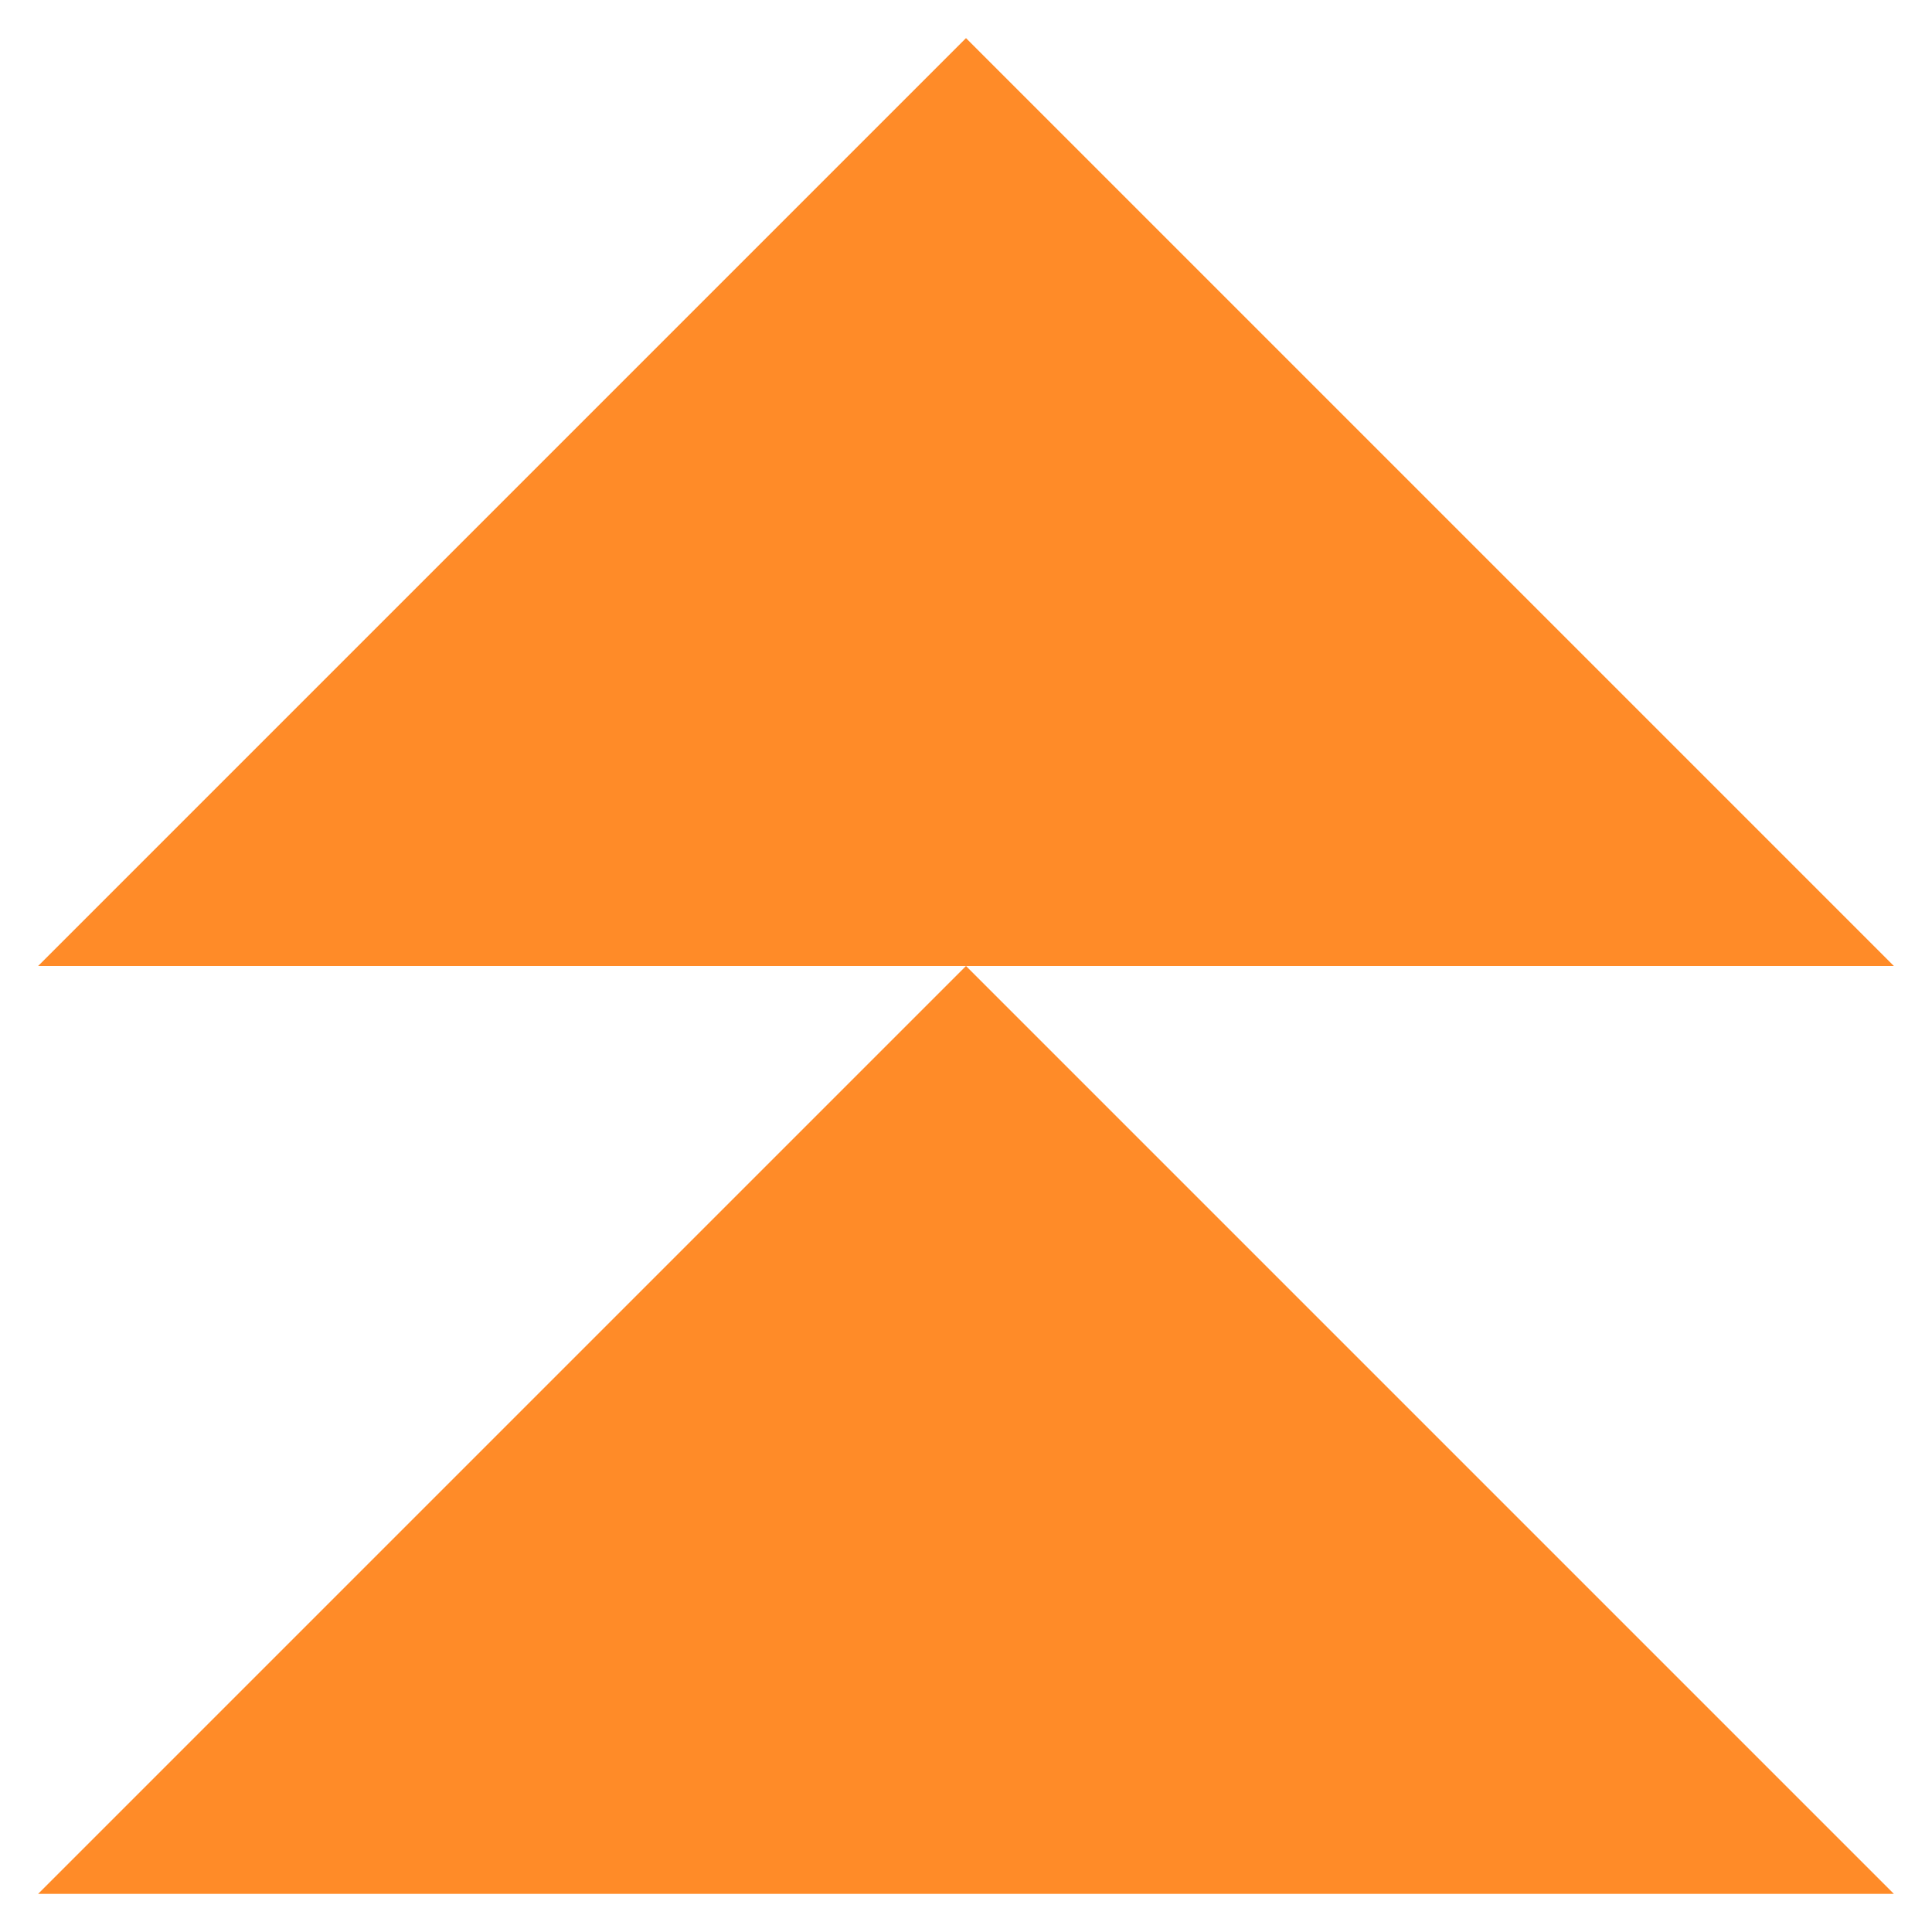
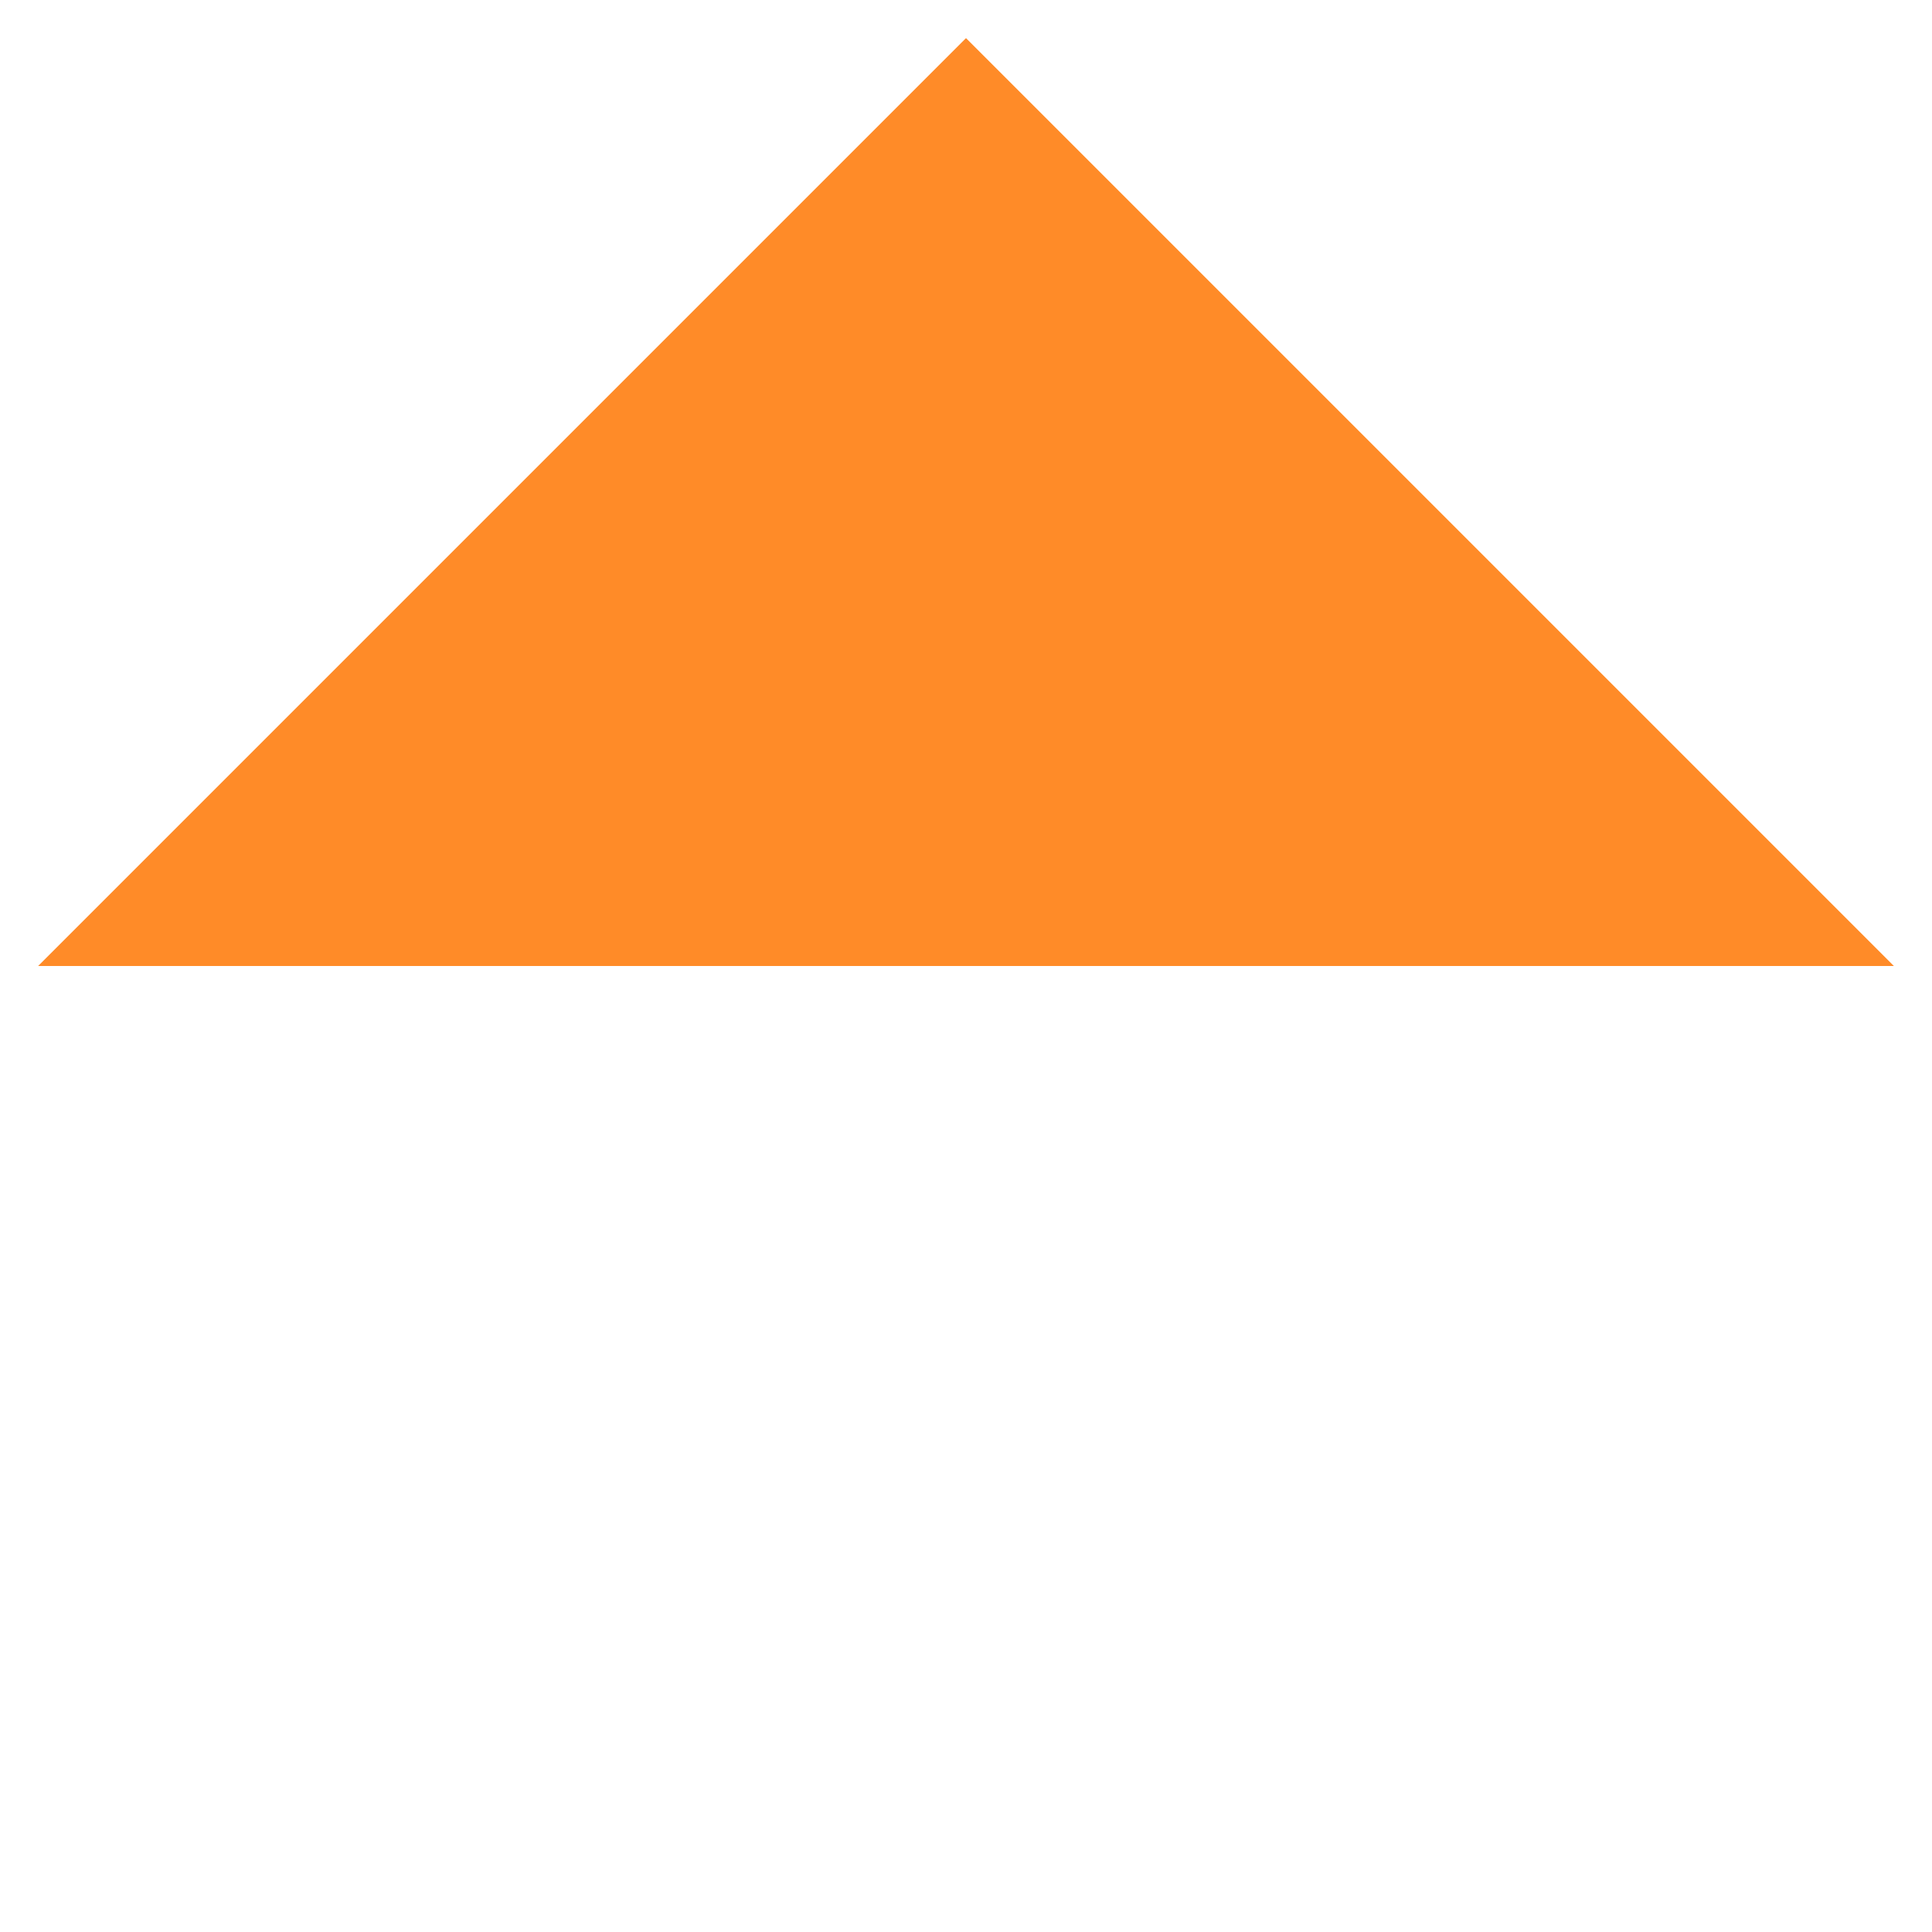
<svg xmlns="http://www.w3.org/2000/svg" id="Layer_3" viewBox="0 0 1200 1200">
  <defs>
    <style>.cls-1{fill:#ff8b28;}</style>
  </defs>
-   <polygon class="cls-1" points="600 600 23.68 1176.32 1176.32 1176.32 600 600" />
  <polygon class="cls-1" points="600 23.68 23.68 600 1176.32 600 600 23.68" />
</svg>